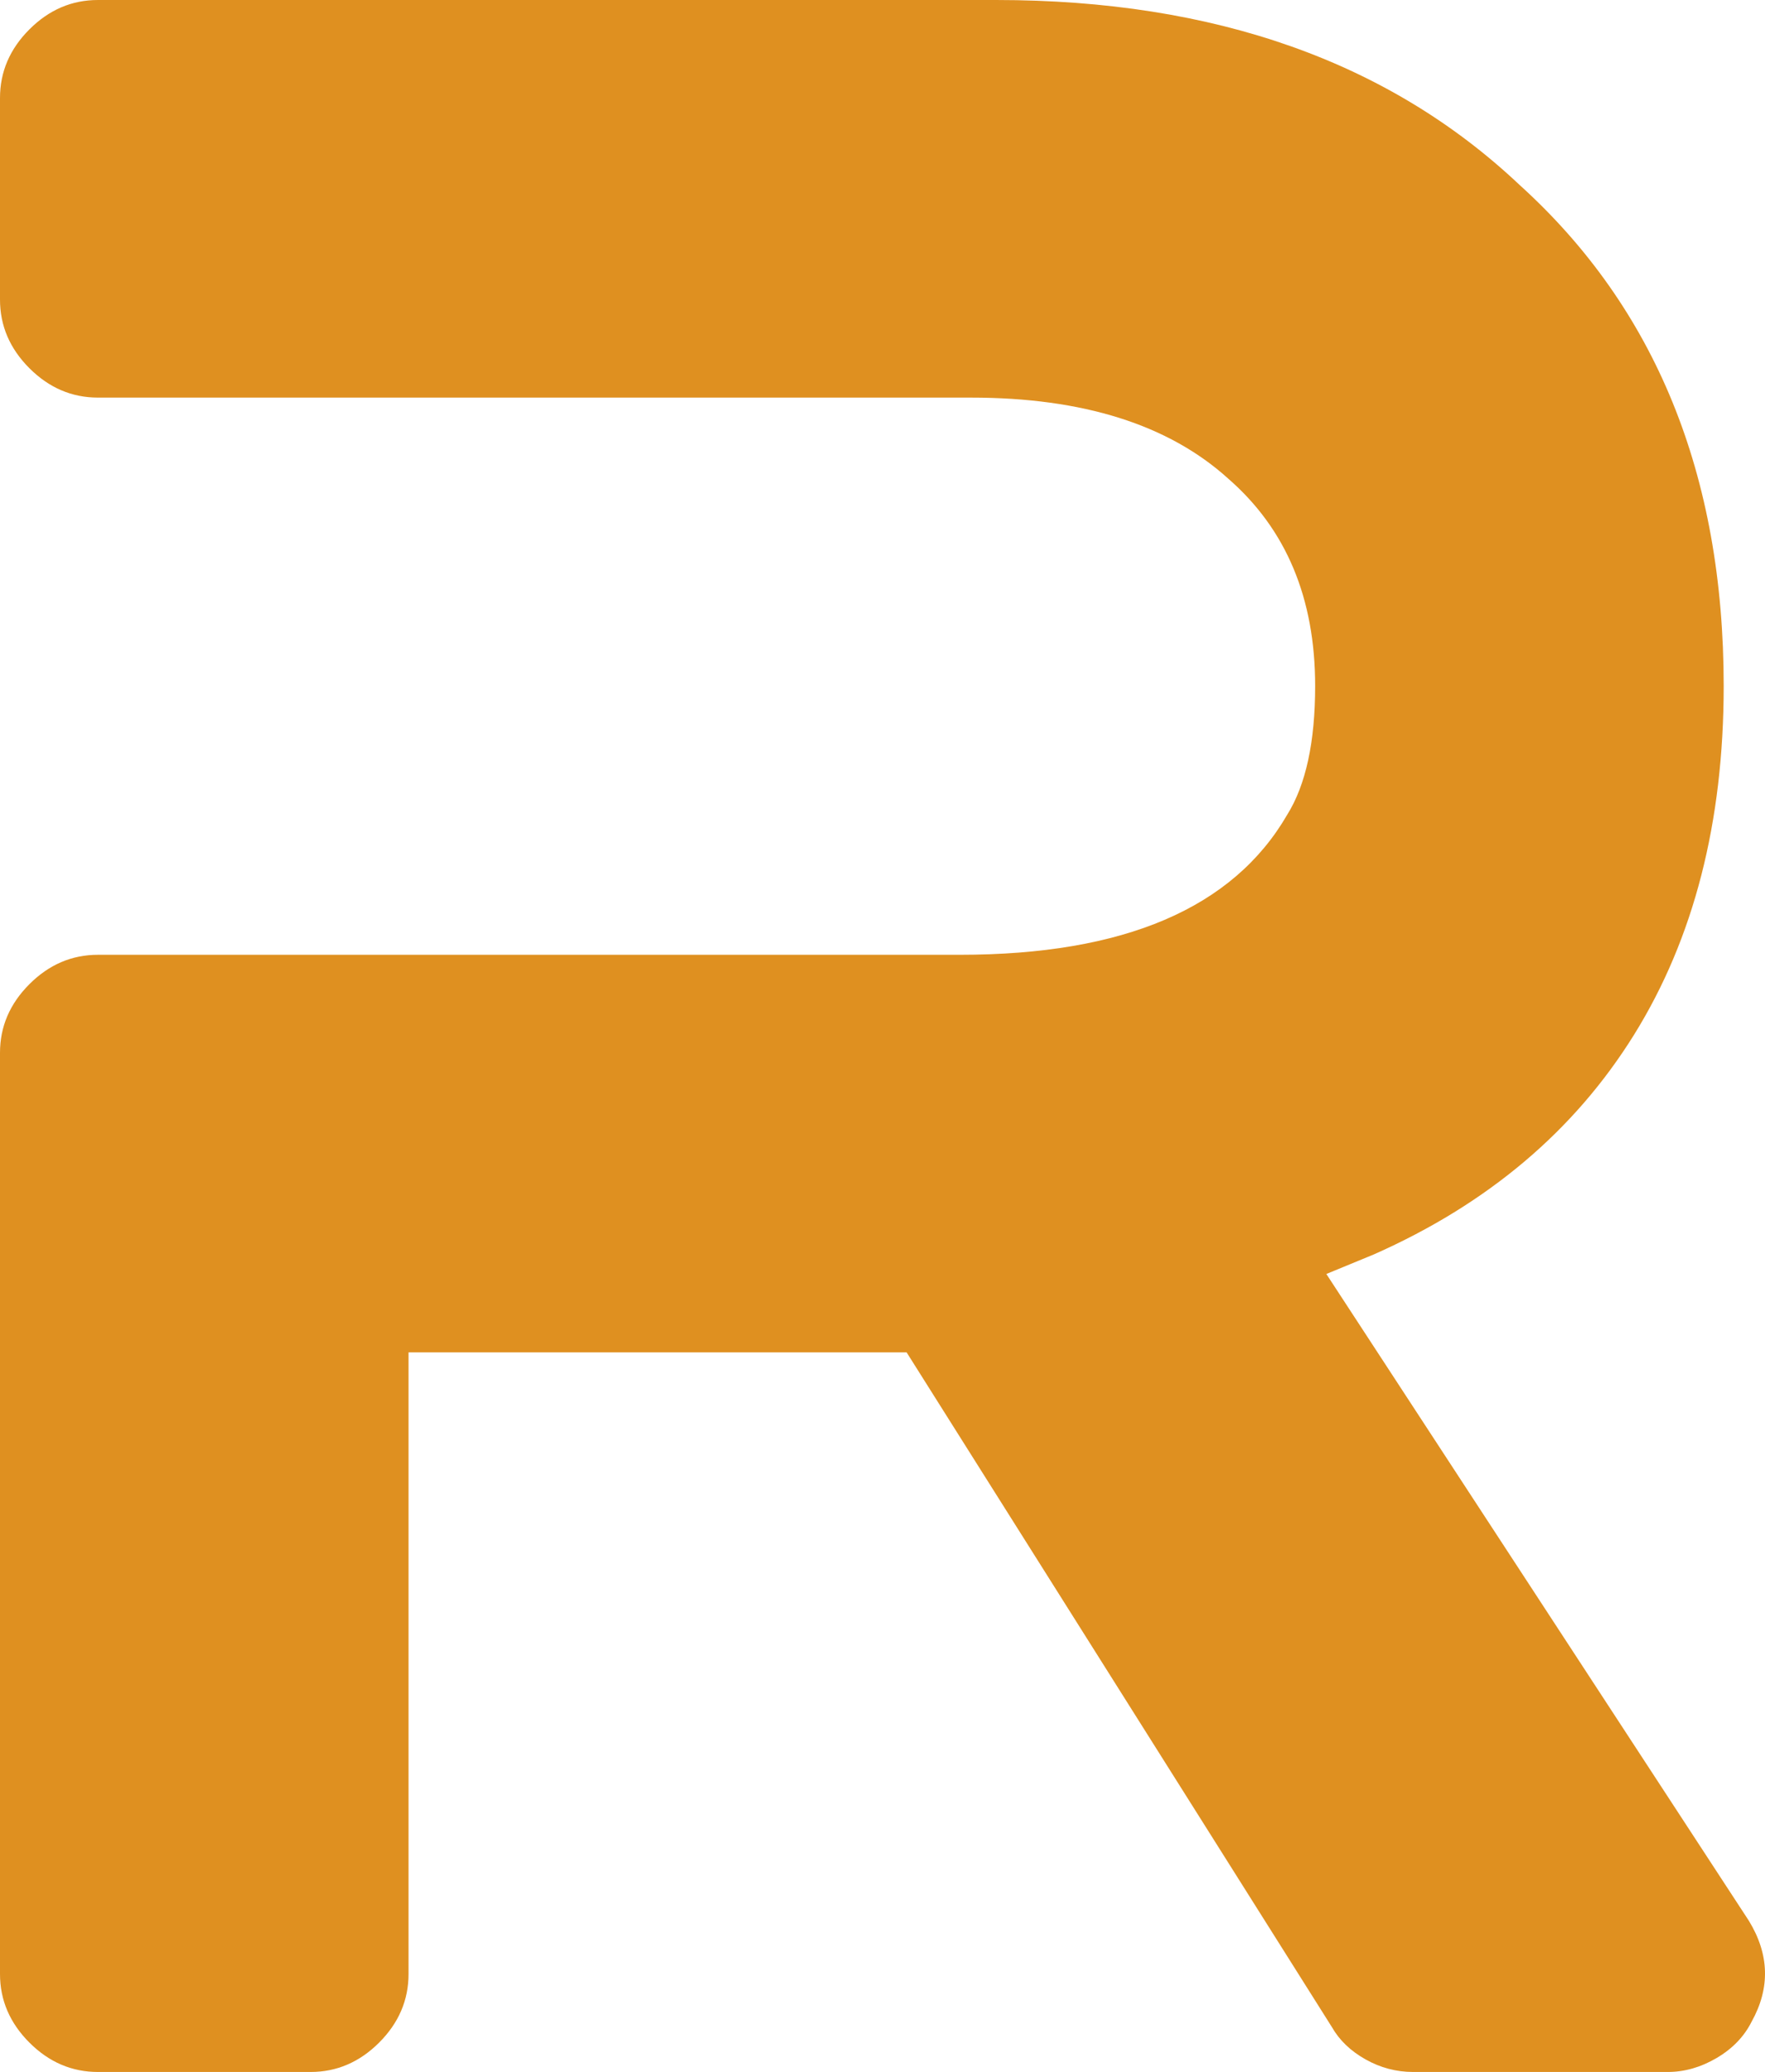
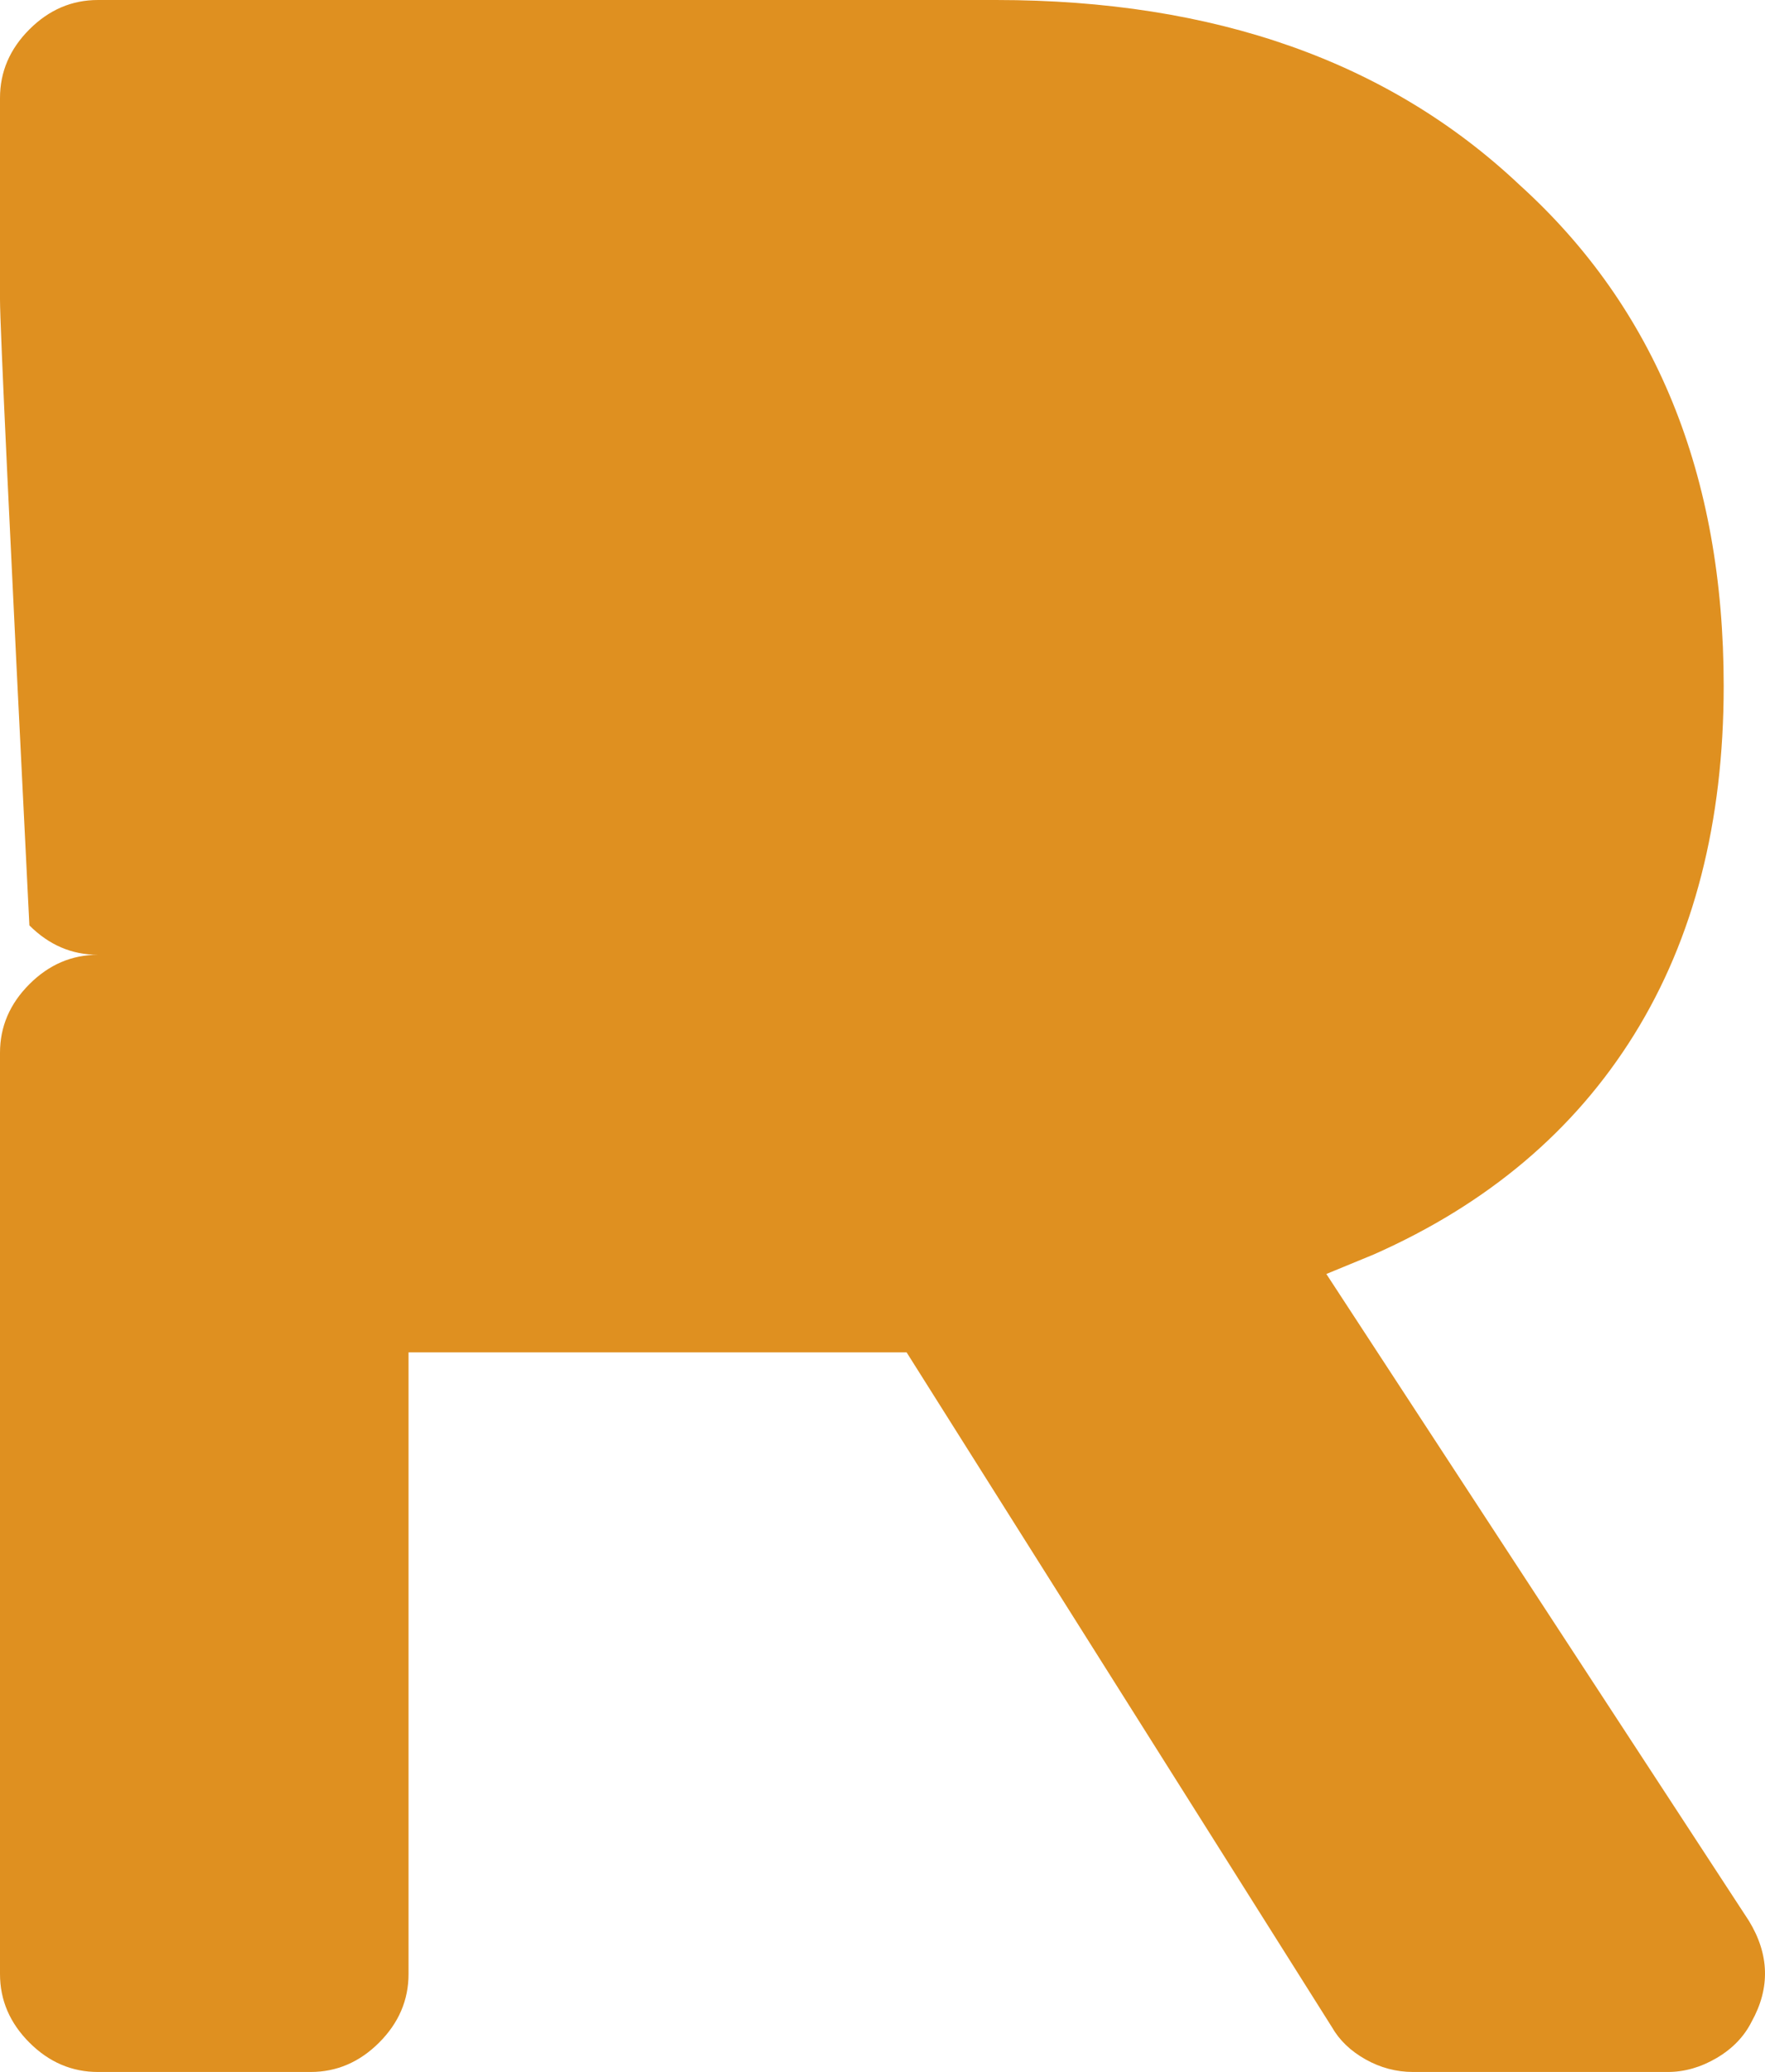
<svg xmlns="http://www.w3.org/2000/svg" width="231.817" height="271.964" viewBox="0 0 170 199.441" class="css-1j8o68f">
-   <path d="M127.75 122.63l40.697 62.258q2.965 4.85.27 9.702-1.078 2.156-3.37 3.504-2.29 1.347-4.716 1.347h-24.526q-2.425 0-4.582-1.212-2.156-1.213-3.234-3.1l-40.966-64.953H39.349v59.832q0 3.774-2.83 6.603-2.83 2.83-6.603 2.83H9.433q-3.773 0-6.603-2.83Q0 193.781 0 190.008v-88.67q0-3.773 2.83-6.603 2.83-2.83 6.603-2.83h83.01q23.718 0 31.534-13.476 2.695-4.312 2.695-12.398 0-12.667-8.355-19.944-8.624-7.816-24.795-7.816H9.433q-3.773 0-6.603-2.83Q0 32.611 0 28.838V9.433Q0 5.66 2.83 2.83 5.66 0 9.433 0h86.514q31.534 0 50.4 17.788 19.674 17.788 19.674 48.243 0 19.675-8.624 33.555-8.625 13.88-25.065 21.157z" fill="#df9020" />
+   <path d="M127.75 122.63l40.697 62.258q2.965 4.85.27 9.702-1.078 2.156-3.37 3.504-2.29 1.347-4.716 1.347h-24.526q-2.425 0-4.582-1.212-2.156-1.213-3.234-3.1l-40.966-64.953H39.349v59.832q0 3.774-2.83 6.603-2.83 2.83-6.603 2.83H9.433q-3.773 0-6.603-2.83Q0 193.781 0 190.008v-88.67q0-3.773 2.83-6.603 2.83-2.83 6.603-2.83h83.01H9.433q-3.773 0-6.603-2.83Q0 32.611 0 28.838V9.433Q0 5.66 2.83 2.83 5.66 0 9.433 0h86.514q31.534 0 50.4 17.788 19.674 17.788 19.674 48.243 0 19.675-8.624 33.555-8.625 13.88-25.065 21.157z" fill="#df9020" />
</svg>